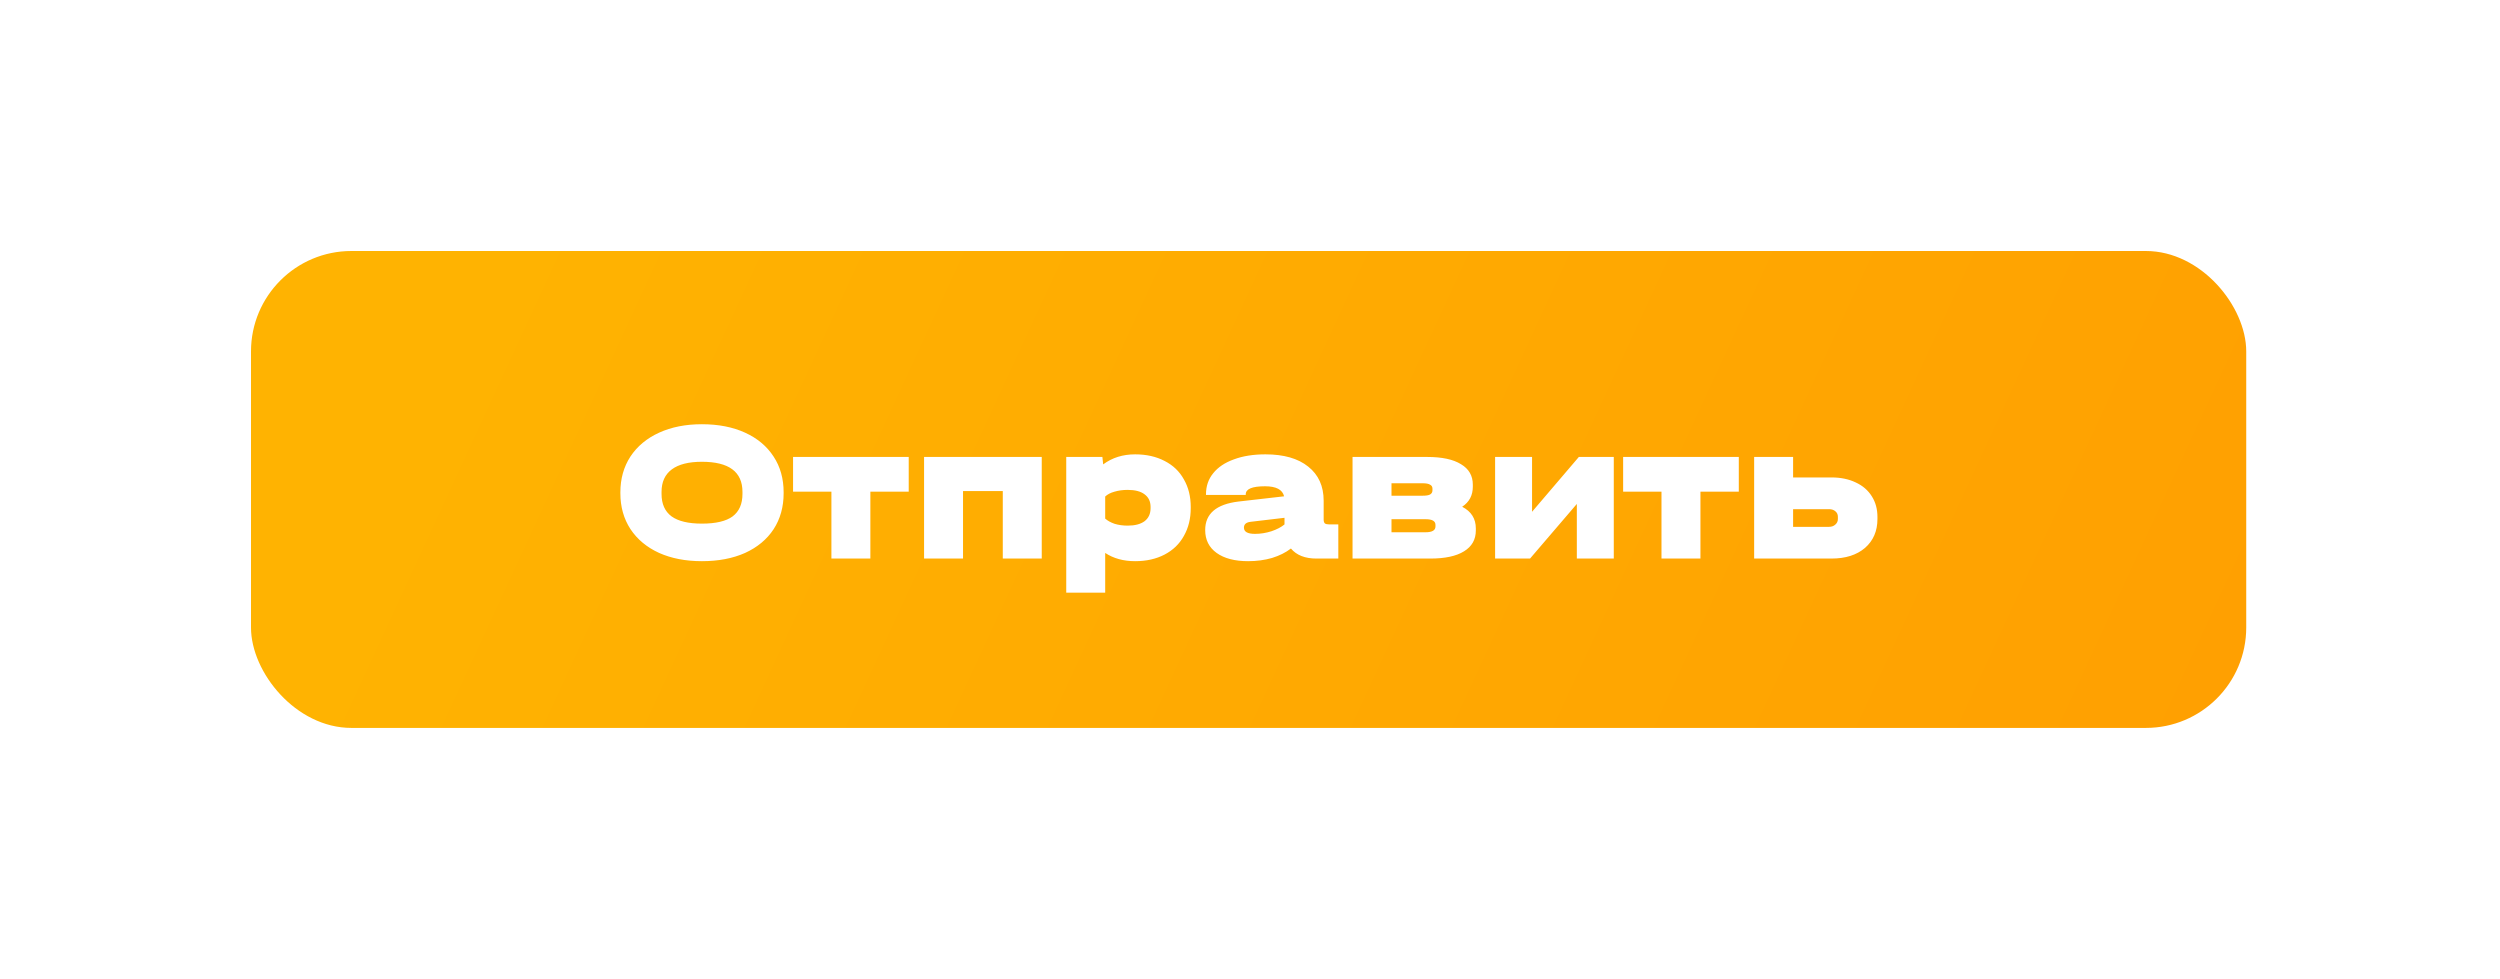
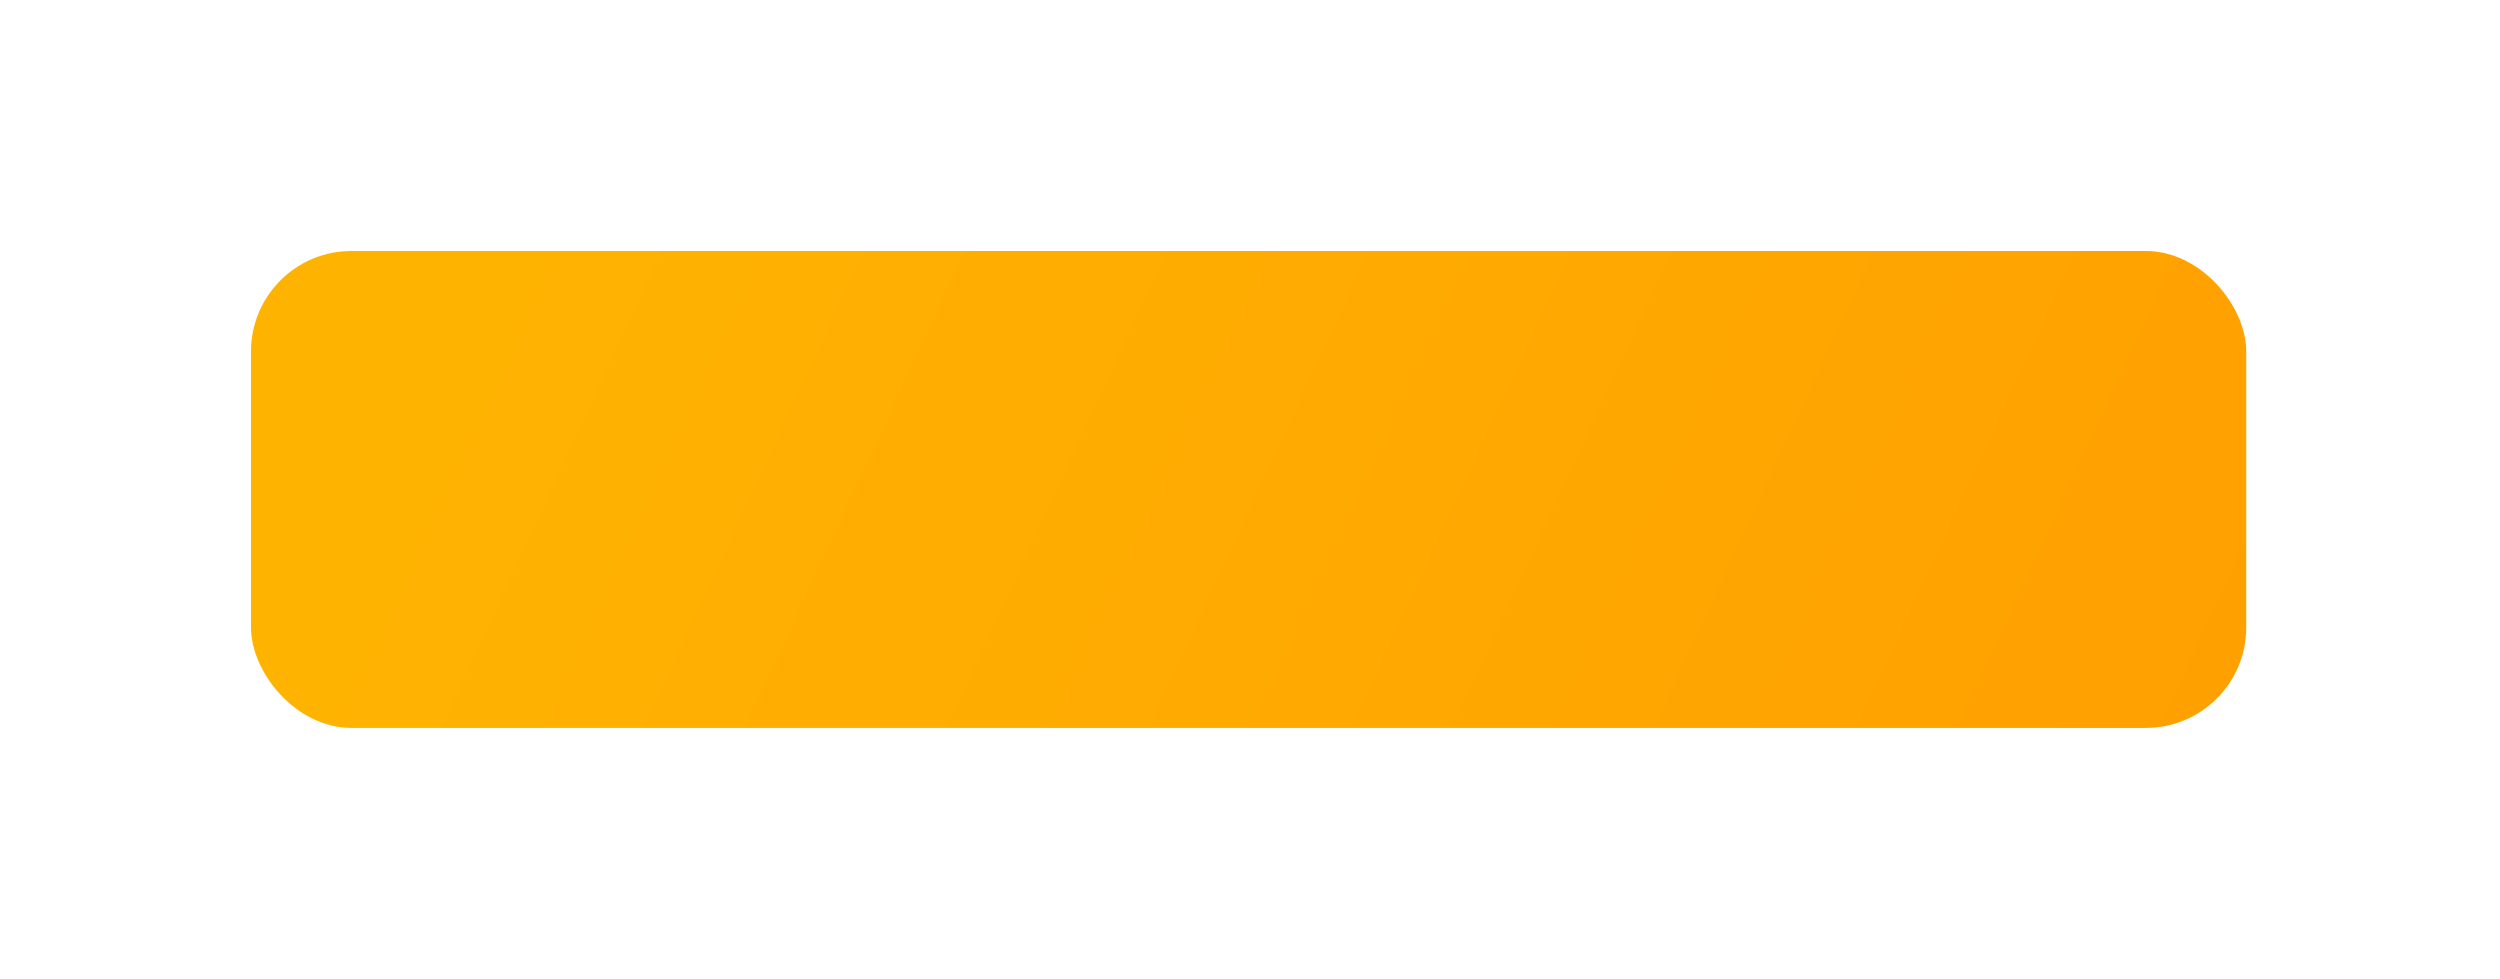
<svg xmlns="http://www.w3.org/2000/svg" width="498" height="195" viewBox="0 0 498 195" fill="none">
  <g filter="url(#filter0_d_121_27)">
    <rect x="50" y="50" width="397.449" height="95" rx="20" fill="url(#paint0_linear_121_27)" />
  </g>
-   <path d="M139.819 111.786C136.592 111.786 133.752 111.239 131.299 110.146C128.845 109.026 126.939 107.439 125.579 105.386C124.245 103.332 123.579 100.959 123.579 98.266V98.066C123.579 95.372 124.245 92.999 125.579 90.946C126.939 88.892 128.845 87.306 131.299 86.186C133.752 85.066 136.592 84.506 139.819 84.506C143.099 84.506 145.965 85.066 148.419 86.186C150.872 87.306 152.765 88.892 154.099 90.946C155.432 92.972 156.099 95.346 156.099 98.066V98.266C156.099 100.986 155.432 103.372 154.099 105.426C152.765 107.452 150.872 109.026 148.419 110.146C145.965 111.239 143.099 111.786 139.819 111.786ZM139.819 104.306C142.592 104.306 144.632 103.826 145.939 102.866C147.245 101.879 147.899 100.386 147.899 98.386V97.986C147.899 93.986 145.205 91.986 139.819 91.986C137.179 91.986 135.179 92.492 133.819 93.506C132.459 94.519 131.779 96.012 131.779 97.986V98.386C131.779 100.386 132.445 101.879 133.779 102.866C135.112 103.826 137.125 104.306 139.819 104.306ZM157.977 97.946V91.026H181.017V97.946H173.377V111.266H165.617V97.946H157.977ZM207.515 91.026V111.266H199.755V97.826H191.835V111.266H184.075V91.026H207.515ZM226.115 90.506C228.355 90.506 230.315 90.946 231.995 91.826C233.675 92.679 234.955 93.906 235.835 95.506C236.742 97.079 237.195 98.906 237.195 100.986V101.226C237.195 103.306 236.742 105.146 235.835 106.746C234.955 108.346 233.675 109.586 231.995 110.466C230.315 111.346 228.355 111.786 226.115 111.786C223.795 111.786 221.808 111.239 220.155 110.146V118.066H212.395V91.026H219.595L219.755 92.506C221.542 91.172 223.662 90.506 226.115 90.506ZM229.195 100.986C229.195 99.892 228.795 99.052 227.995 98.466C227.222 97.879 226.102 97.586 224.635 97.586C223.675 97.586 222.795 97.706 221.995 97.946C221.222 98.159 220.608 98.479 220.155 98.906V103.306C220.635 103.732 221.262 104.079 222.035 104.346C222.835 104.586 223.702 104.706 224.635 104.706C226.075 104.706 227.195 104.412 227.995 103.826C228.795 103.212 229.195 102.346 229.195 101.226V100.986ZM266.593 104.466V111.266H262.233C259.967 111.266 258.273 110.599 257.153 109.266C256.113 110.066 254.86 110.692 253.393 111.146C251.927 111.572 250.34 111.786 248.633 111.786C245.967 111.786 243.873 111.239 242.353 110.146C240.833 109.052 240.073 107.532 240.073 105.586C240.073 102.332 242.287 100.439 246.713 99.906L255.793 98.866C255.473 97.532 254.207 96.866 251.993 96.866C249.433 96.866 248.153 97.399 248.153 98.466V98.586H240.233V98.466C240.233 96.839 240.713 95.439 241.673 94.266C242.633 93.066 244.007 92.146 245.793 91.506C247.58 90.839 249.673 90.506 252.073 90.506C255.727 90.506 258.567 91.319 260.593 92.946C262.647 94.572 263.673 96.839 263.673 99.746V103.506C263.673 103.852 263.753 104.106 263.913 104.266C264.1 104.399 264.407 104.466 264.833 104.466H266.593ZM247.793 105.106C247.793 105.932 248.527 106.346 249.993 106.346C251.087 106.346 252.18 106.172 253.273 105.826C254.367 105.452 255.233 104.999 255.873 104.466V103.146L249.113 103.946C248.233 104.052 247.793 104.439 247.793 105.106ZM291.266 100.946C293.079 101.879 293.986 103.319 293.986 105.266V105.666C293.986 107.479 293.199 108.866 291.626 109.826C290.079 110.786 287.839 111.266 284.906 111.266H269.426V91.026H284.306C287.239 91.026 289.479 91.506 291.026 92.466C292.599 93.399 293.386 94.759 293.386 96.546V96.946C293.386 98.679 292.679 100.012 291.266 100.946ZM277.186 96.266V98.746H283.386C284.079 98.746 284.573 98.666 284.866 98.506C285.186 98.319 285.346 98.039 285.346 97.666V97.346C285.346 96.972 285.186 96.706 284.866 96.546C284.573 96.359 284.079 96.266 283.386 96.266H277.186ZM285.946 104.546C285.946 103.799 285.293 103.426 283.986 103.426H277.186V106.026H283.986C285.293 106.026 285.946 105.639 285.946 104.866V104.546ZM305.185 91.026V101.946L314.505 91.026H321.465V111.266H314.105V100.386L304.785 111.266H297.825V91.026H305.185ZM323.328 97.946V91.026H346.368V97.946H338.728V111.266H330.968V97.946H323.328ZM364.826 95.106C366.666 95.106 368.279 95.439 369.666 96.106C371.053 96.746 372.119 97.666 372.866 98.866C373.613 100.039 373.986 101.412 373.986 102.986V103.386C373.986 105.786 373.159 107.706 371.506 109.146C369.853 110.559 367.626 111.266 364.826 111.266H349.426V91.026H357.186V95.106H364.826ZM366.106 102.946C366.106 102.492 365.946 102.132 365.626 101.866C365.306 101.572 364.879 101.426 364.346 101.426H357.186V104.946H364.346C364.853 104.946 365.266 104.799 365.586 104.506C365.933 104.212 366.106 103.839 366.106 103.386V102.946Z" fill="white" />
  <defs>
    <filter id="filter0_d_121_27" x="0" y="0" width="497.449" height="195" filterUnits="userSpaceOnUse" color-interpolation-filters="sRGB">
      <feFlood flood-opacity="0" result="BackgroundImageFix" />
      <feColorMatrix in="SourceAlpha" type="matrix" values="0 0 0 0 0 0 0 0 0 0 0 0 0 0 0 0 0 0 127 0" result="hardAlpha" />
      <feOffset />
      <feGaussianBlur stdDeviation="25" />
      <feComposite in2="hardAlpha" operator="out" />
      <feColorMatrix type="matrix" values="0 0 0 0 1 0 0 0 0 0.702 0 0 0 0 0.004 0 0 0 0.5 0" />
      <feBlend mode="normal" in2="BackgroundImageFix" result="effect1_dropShadow_121_27" />
      <feBlend mode="normal" in="SourceGraphic" in2="effect1_dropShadow_121_27" result="shape" />
    </filter>
    <linearGradient id="paint0_linear_121_27" x1="111.021" y1="29.557" x2="426.175" y2="175.124" gradientUnits="userSpaceOnUse">
      <stop stop-color="#FFB301" />
      <stop offset="1" stop-color="#FFA001" />
    </linearGradient>
  </defs>
</svg>